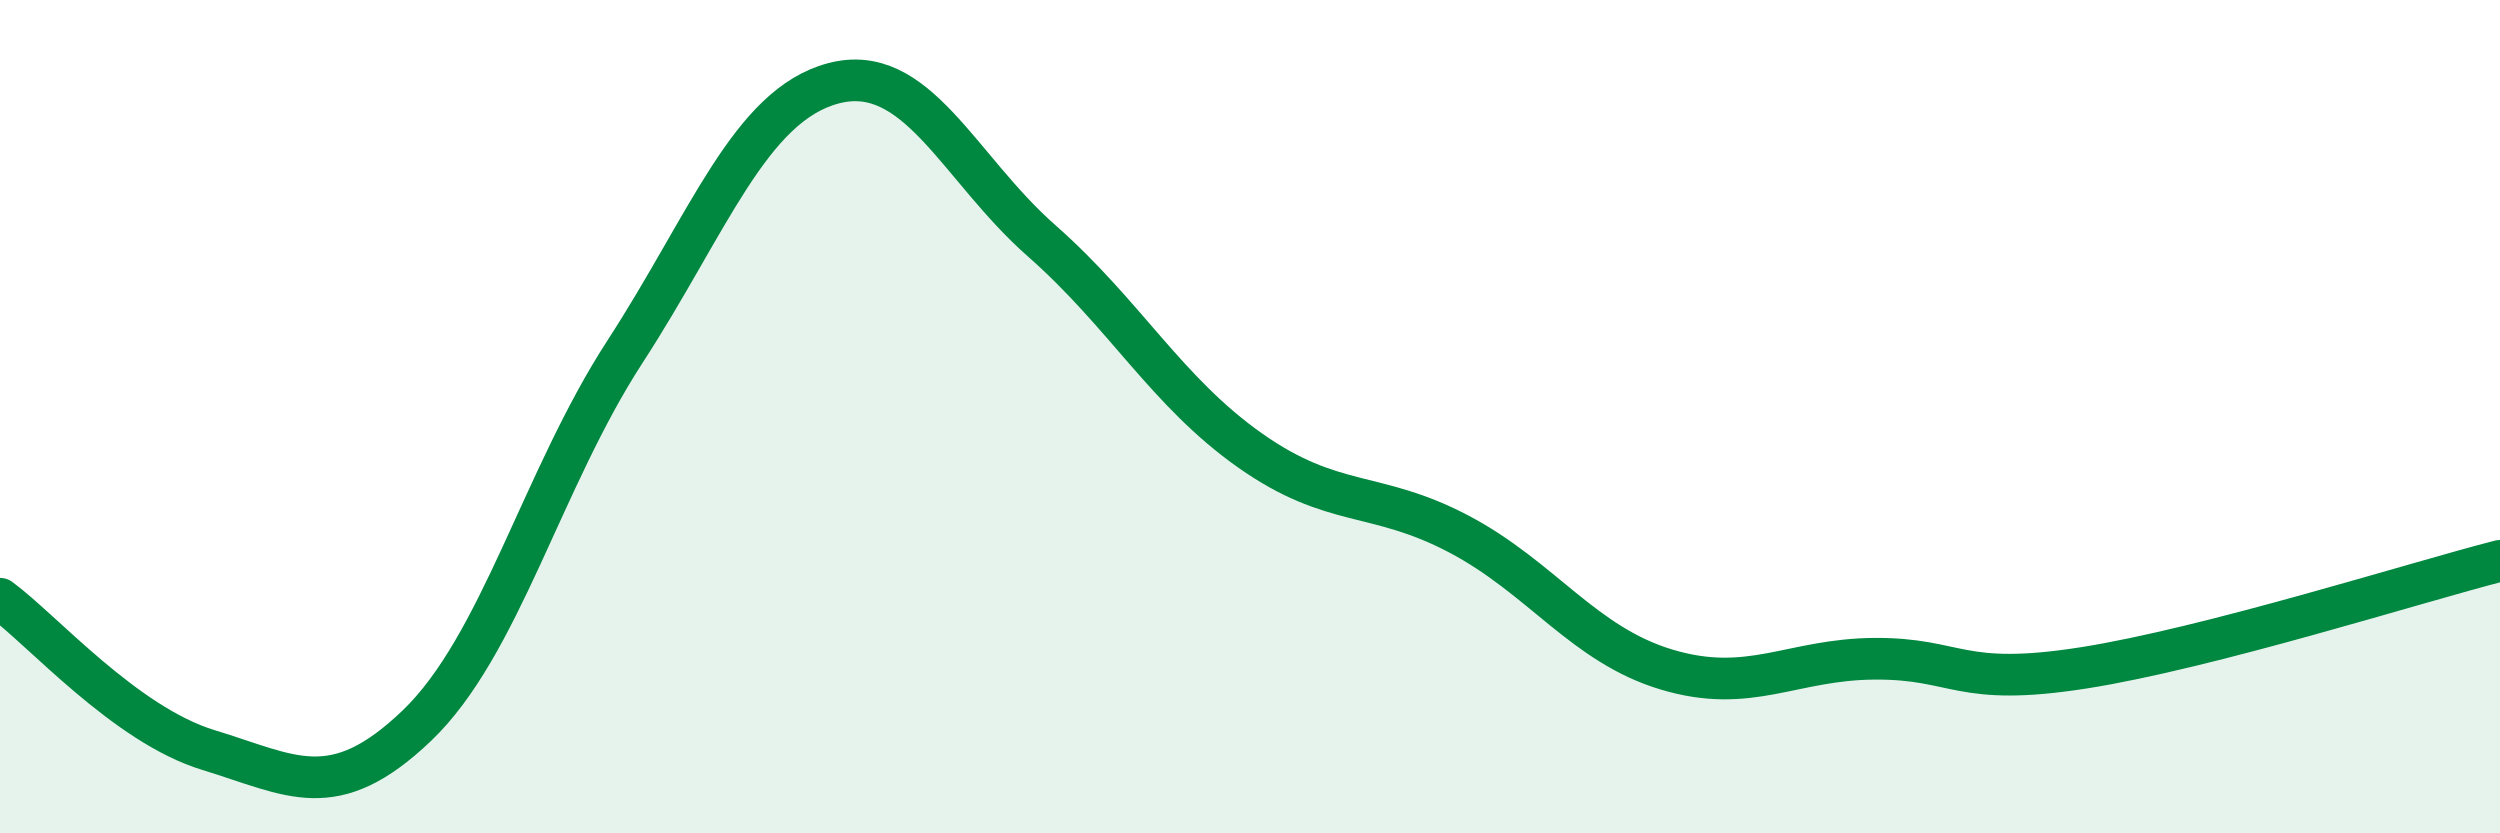
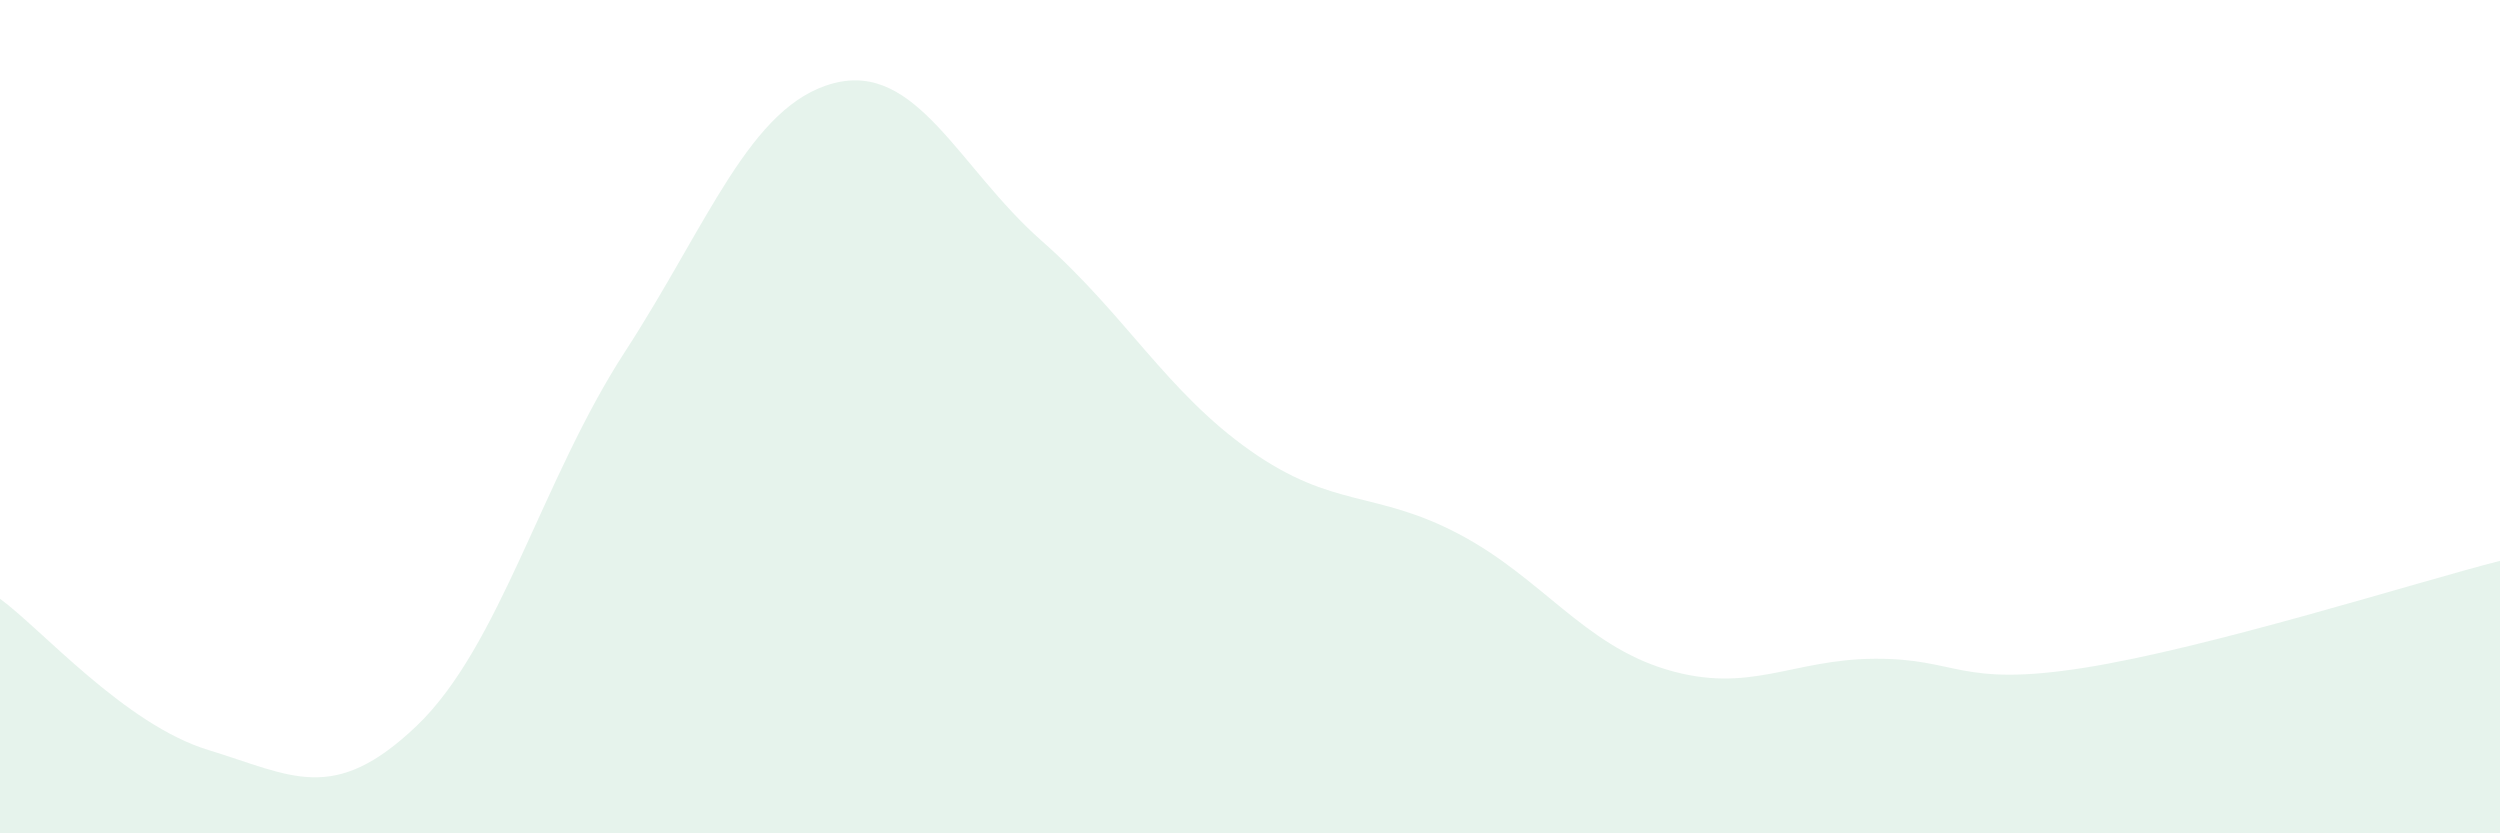
<svg xmlns="http://www.w3.org/2000/svg" width="60" height="20" viewBox="0 0 60 20">
  <path d="M 0,14.37 C 1,15.1 3,17.39 5,18 C 7,18.61 8,19.33 10,17.42 C 12,15.51 13,11.52 15,8.44 C 17,5.36 18,2.53 20,2 C 22,1.47 23,4.02 25,5.78 C 27,7.54 28,9.4 30,10.81 C 32,12.22 33,11.76 35,12.81 C 37,13.86 38,15.47 40,16.07 C 42,16.67 43,15.82 45,15.81 C 47,15.8 47,16.5 50,16.03 C 53,15.56 58,13.97 60,13.46L60 20L0 20Z" fill="#008740" opacity="0.1" stroke-linecap="round" stroke-linejoin="round" />
-   <path d="M 0,14.37 C 1,15.1 3,17.39 5,18 C 7,18.61 8,19.33 10,17.42 C 12,15.51 13,11.52 15,8.44 C 17,5.36 18,2.53 20,2 C 22,1.47 23,4.02 25,5.78 C 27,7.54 28,9.4 30,10.81 C 32,12.22 33,11.76 35,12.81 C 37,13.86 38,15.47 40,16.07 C 42,16.67 43,15.82 45,15.81 C 47,15.8 47,16.5 50,16.03 C 53,15.56 58,13.97 60,13.46" stroke="#008740" stroke-width="1" fill="none" stroke-linecap="round" stroke-linejoin="round" />
</svg>